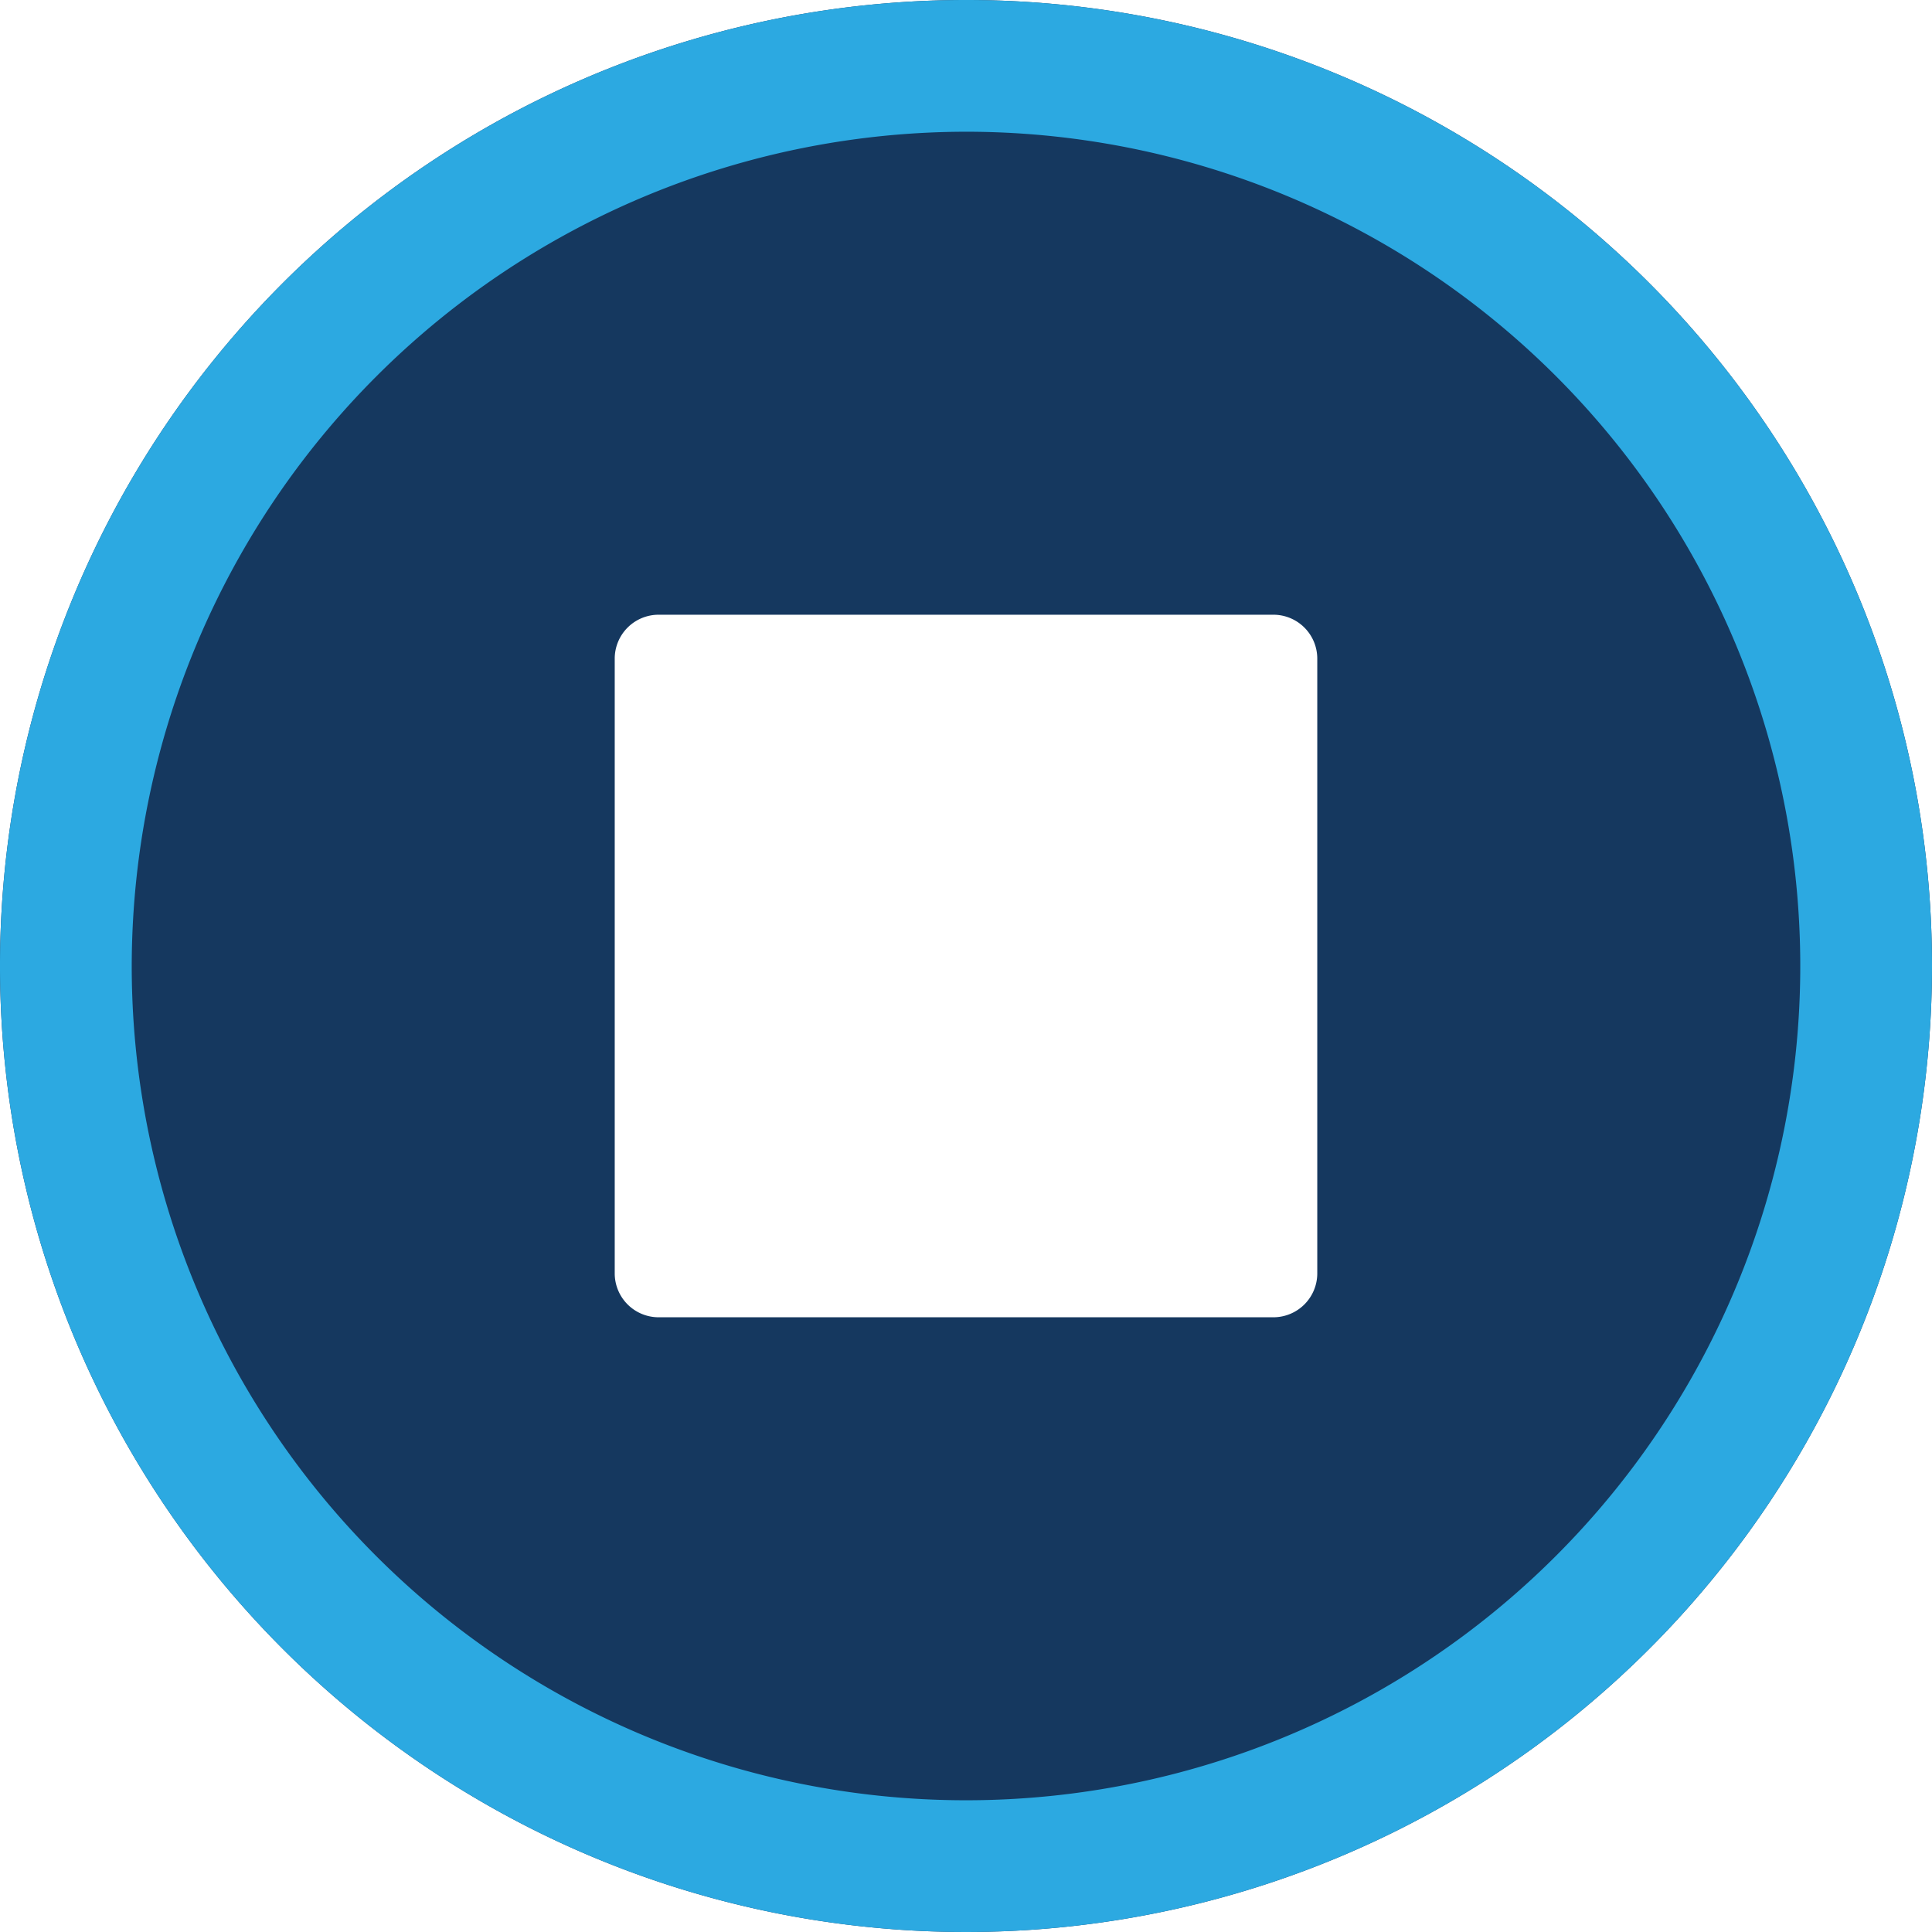
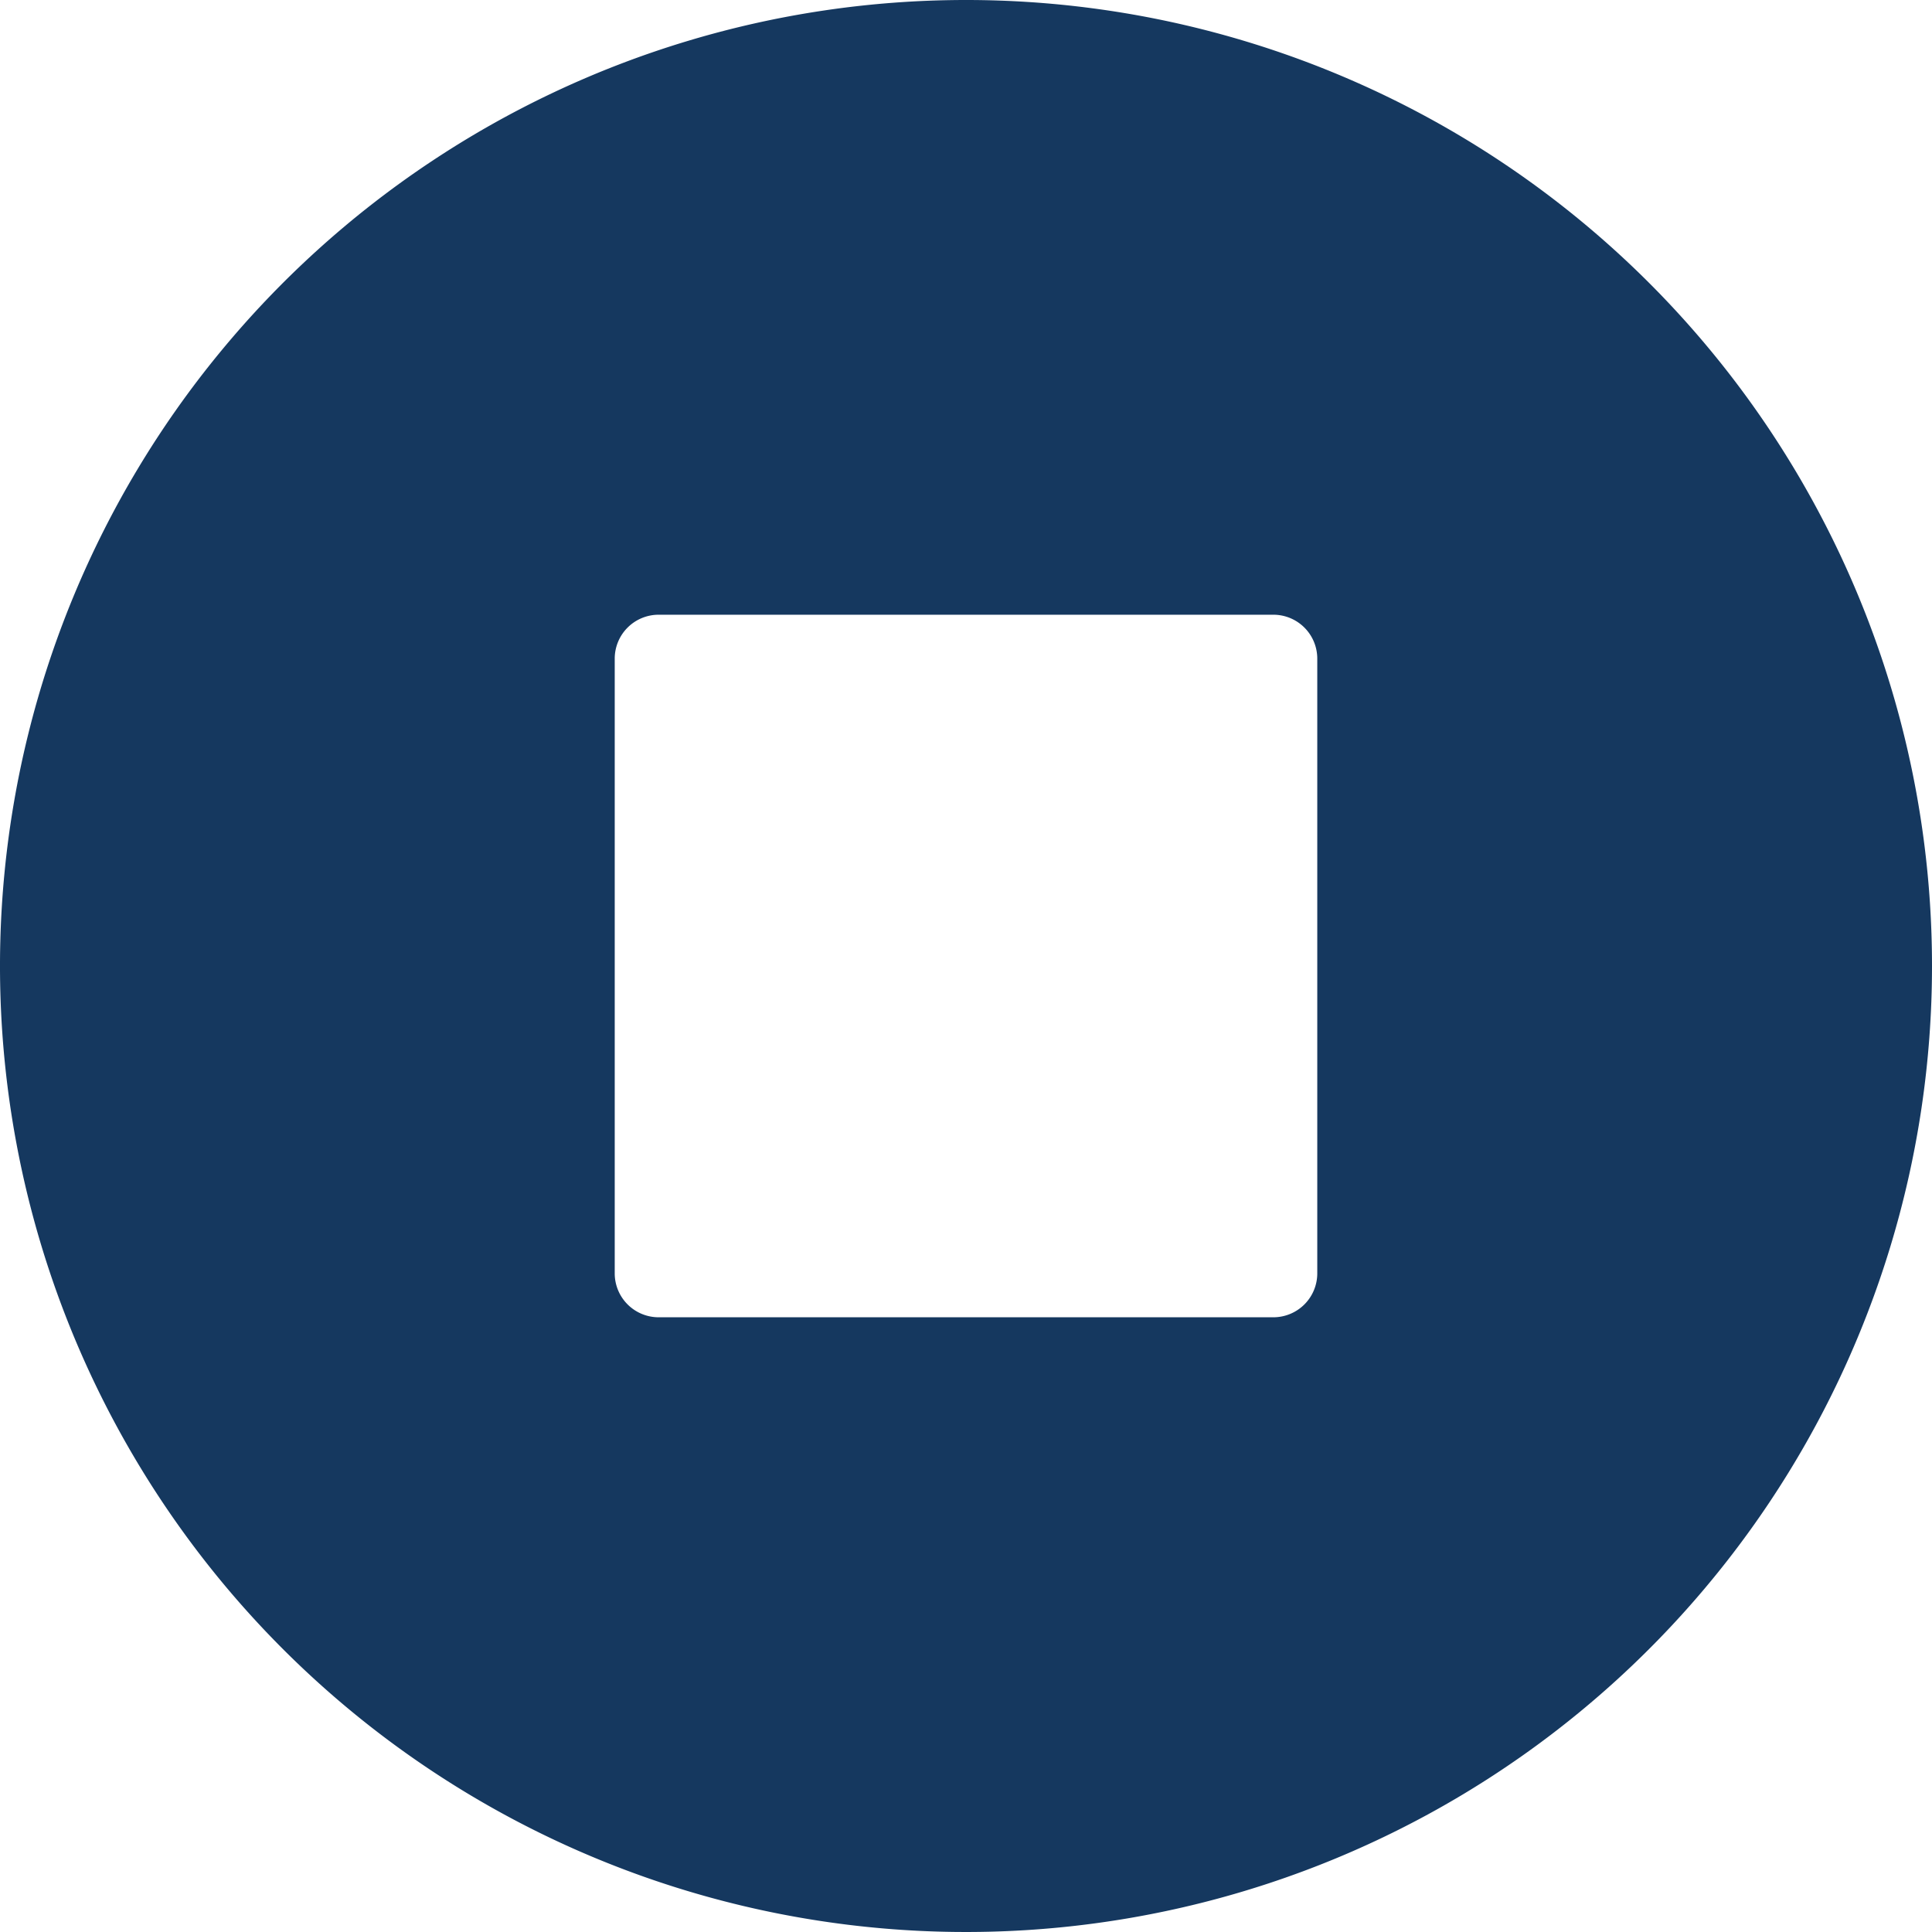
<svg xmlns="http://www.w3.org/2000/svg" id="Layer_1" data-name="Layer 1" viewBox="0 0 44 44">
  <defs>
    <style>.cls-1{fill:#15385f;}.cls-2{fill:#2ca9e1;}</style>
  </defs>
  <title>pause</title>
  <path class="cls-1" d="M24,2A22,22,0,1,0,46,24,21.997,21.997,0,0,0,24,2Zm8,29a1,1,0,0,1-1,1H17a1,1,0,0,1-1-1V17a1,1,0,0,1,1-1H31a1,1,0,0,1,1,1Z" transform="translate(-2 -2)" />
-   <path class="cls-2" d="M24,5A19,19,0,1,1,5,24,19.022,19.022,0,0,1,24,5m0-3A22,22,0,1,0,46,24,21.997,21.997,0,0,0,24,2Z" transform="translate(-2 -2)" />
</svg>